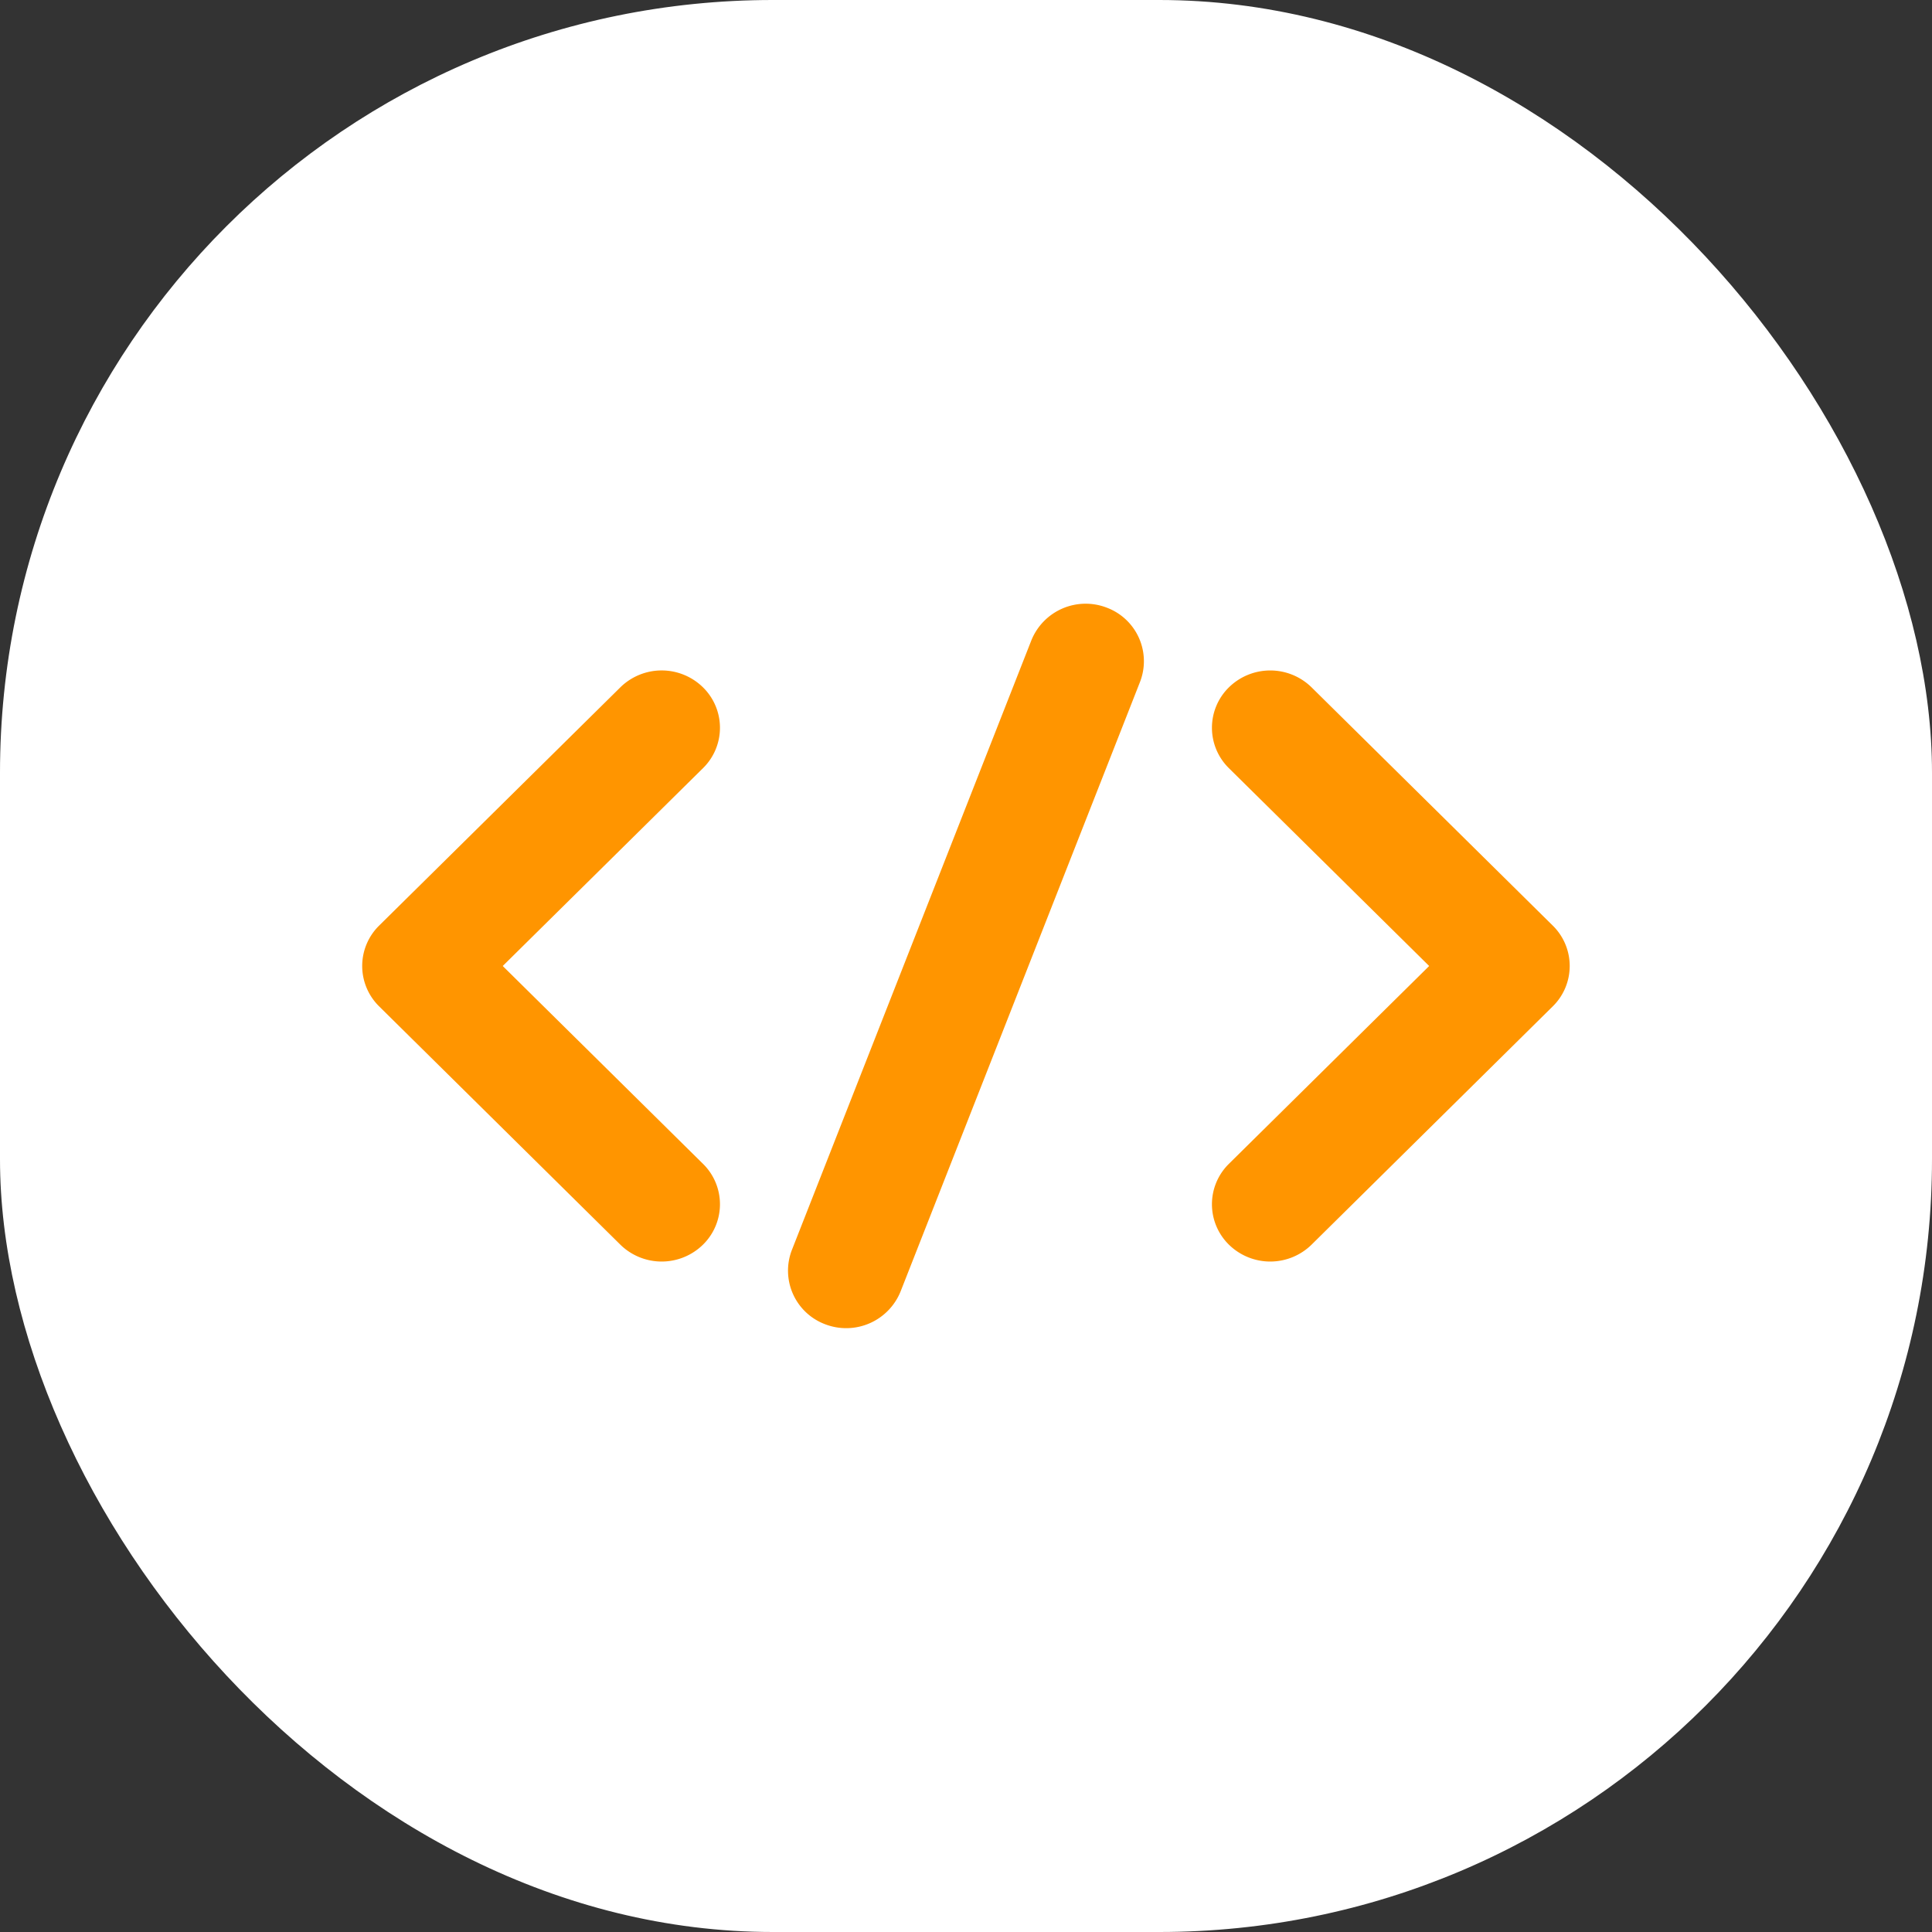
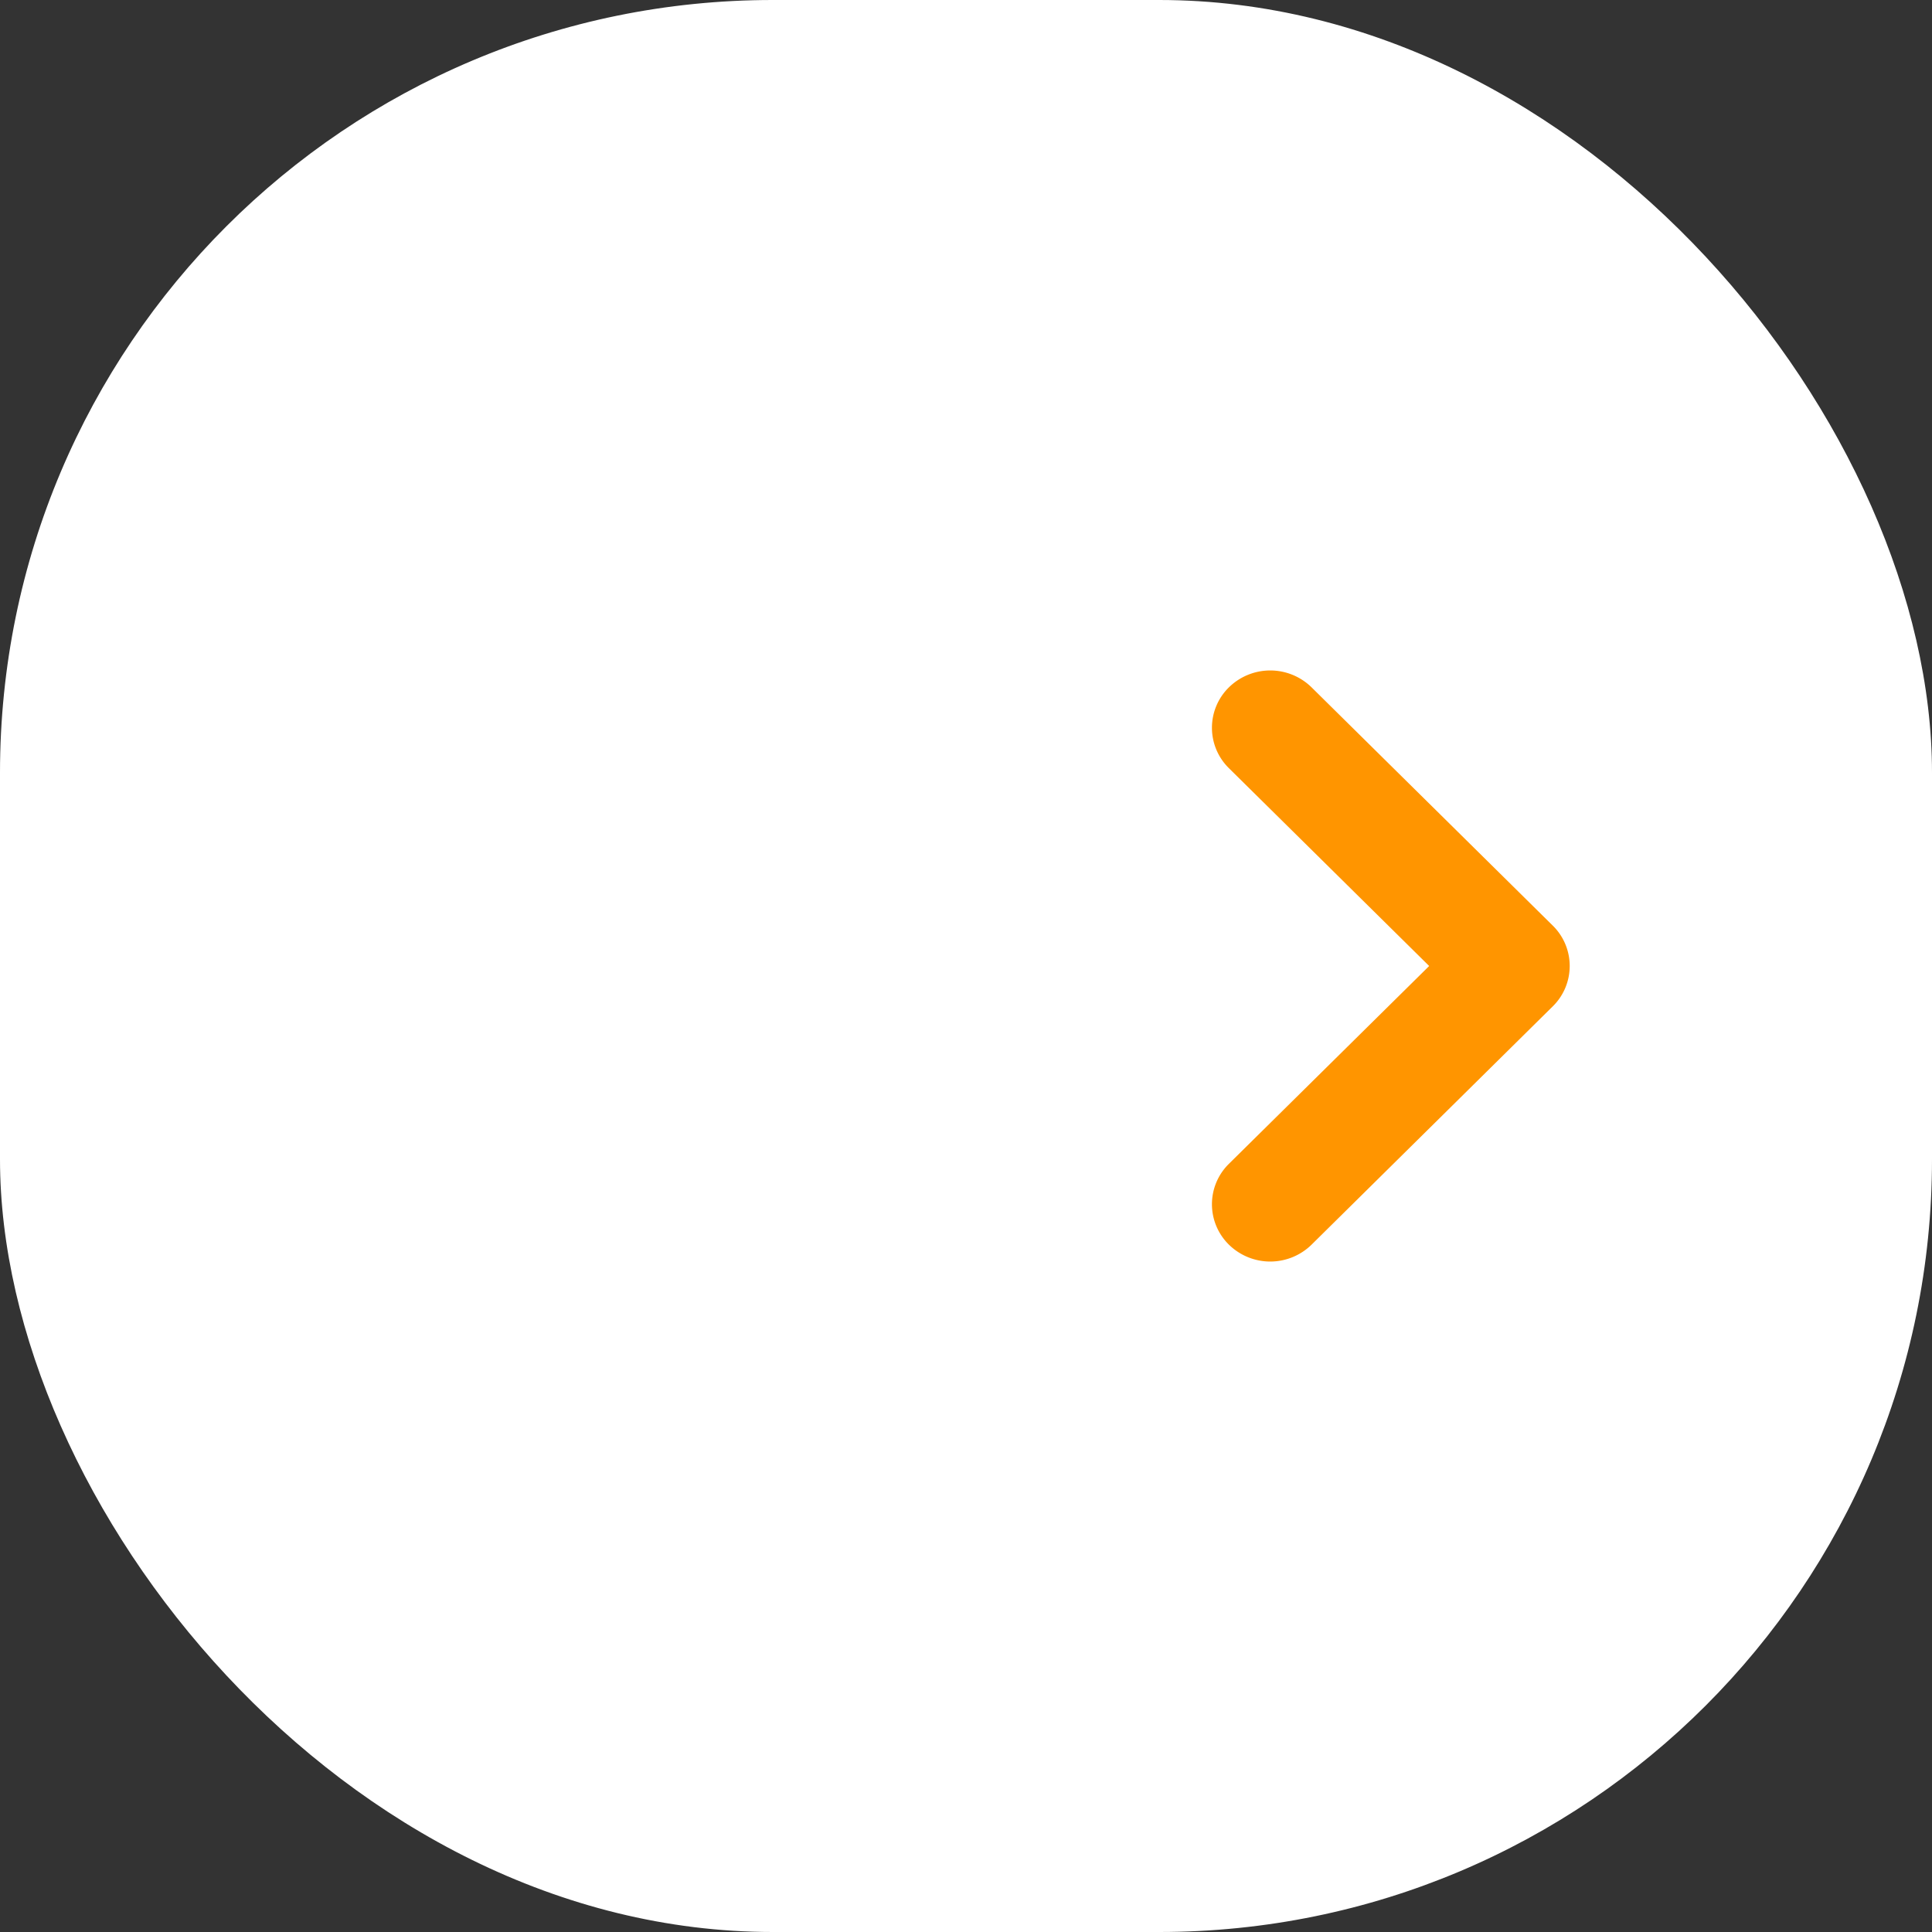
<svg xmlns="http://www.w3.org/2000/svg" width="40" height="40" viewBox="0 0 40 40">
  <rect x="0" y="0" width="40" height="40" fill="#333333" stroke="none" />
  <g id="Group_26410" data-name="Group 26410" transform="translate(-290 -278)">
    <rect id="Rectangle_6447" data-name="Rectangle 6447" width="40" height="40" rx="16" transform="translate(290 278)" fill="#fff" />
    <g id="noun_coding_4399594" transform="translate(174.235 136.436)">
      <g id="Group_25567" data-name="Group 25567" transform="translate(122.764 153.564)">
        <g id="Group_25566" data-name="Group 25566" transform="translate(0)">
-           <path id="Path_76888" data-name="Path 76888" d="M130.671,167.006a1.721,1.721,0,0,0-2.414,0l-4.993,4.932a1.672,1.672,0,0,0,0,2.385l4.993,4.933a1.722,1.722,0,0,0,2.414,0,1.672,1.672,0,0,0,0-2.385l-3.786-3.74,3.786-3.74A1.672,1.672,0,0,0,130.671,167.006Z" transform="translate(-122.764 -165.131)" fill="#ff9500" stroke="#fff" stroke-width="1" />
          <path id="Path_76889" data-name="Path 76889" d="M313.348,167.007a1.722,1.722,0,0,0-2.414,0,1.672,1.672,0,0,0,0,2.385l3.786,3.74-3.786,3.74a1.672,1.672,0,0,0,0,2.385,1.722,1.722,0,0,0,2.414,0l4.993-4.933a1.672,1.672,0,0,0,0-2.385Z" transform="translate(-292.841 -165.132)" fill="#ff9500" stroke="#fff" stroke-width="1" />
-           <path id="Path_76890" data-name="Path 76890" d="M224.045,153.679a1.712,1.712,0,0,0-2.209.962l-4.957,12.619a1.685,1.685,0,0,0,.972,2.187,1.714,1.714,0,0,0,2.209-.962l4.957-12.619A1.684,1.684,0,0,0,224.045,153.679Z" transform="translate(-207.948 -153.564)" fill="#ff9500" stroke="#fff" stroke-width="1" />
        </g>
      </g>
    </g>
  </g>
</svg>